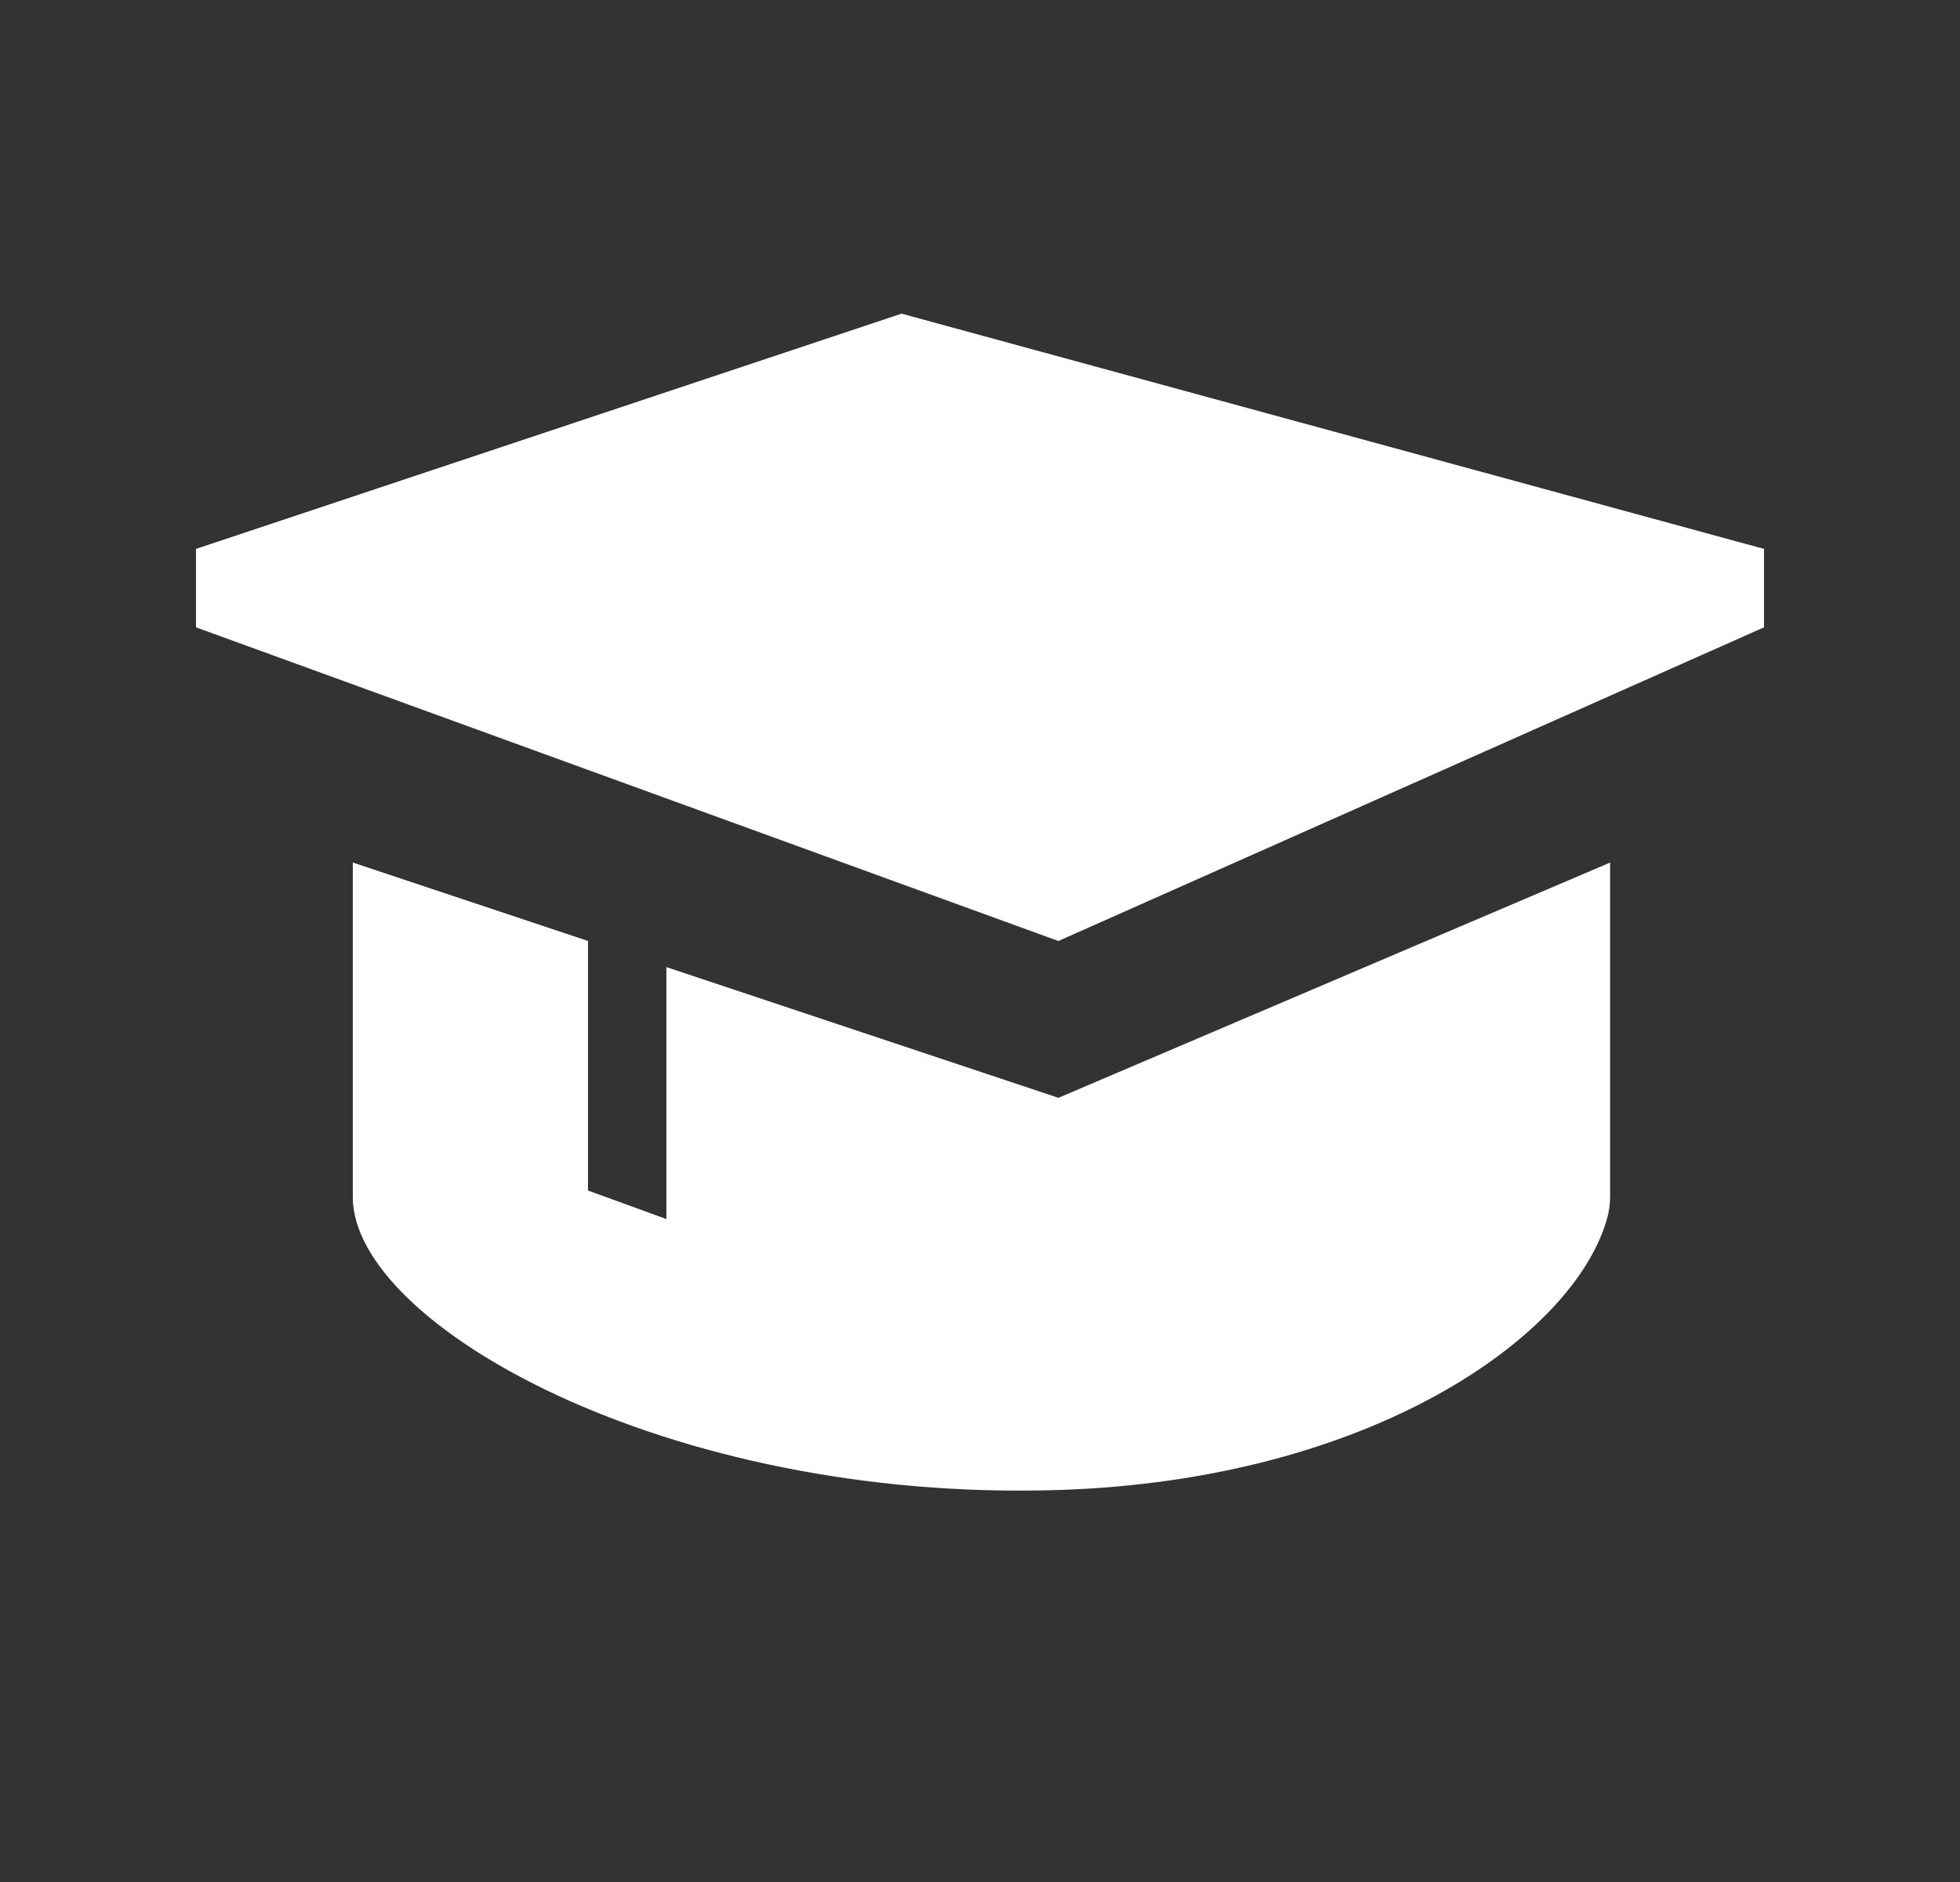
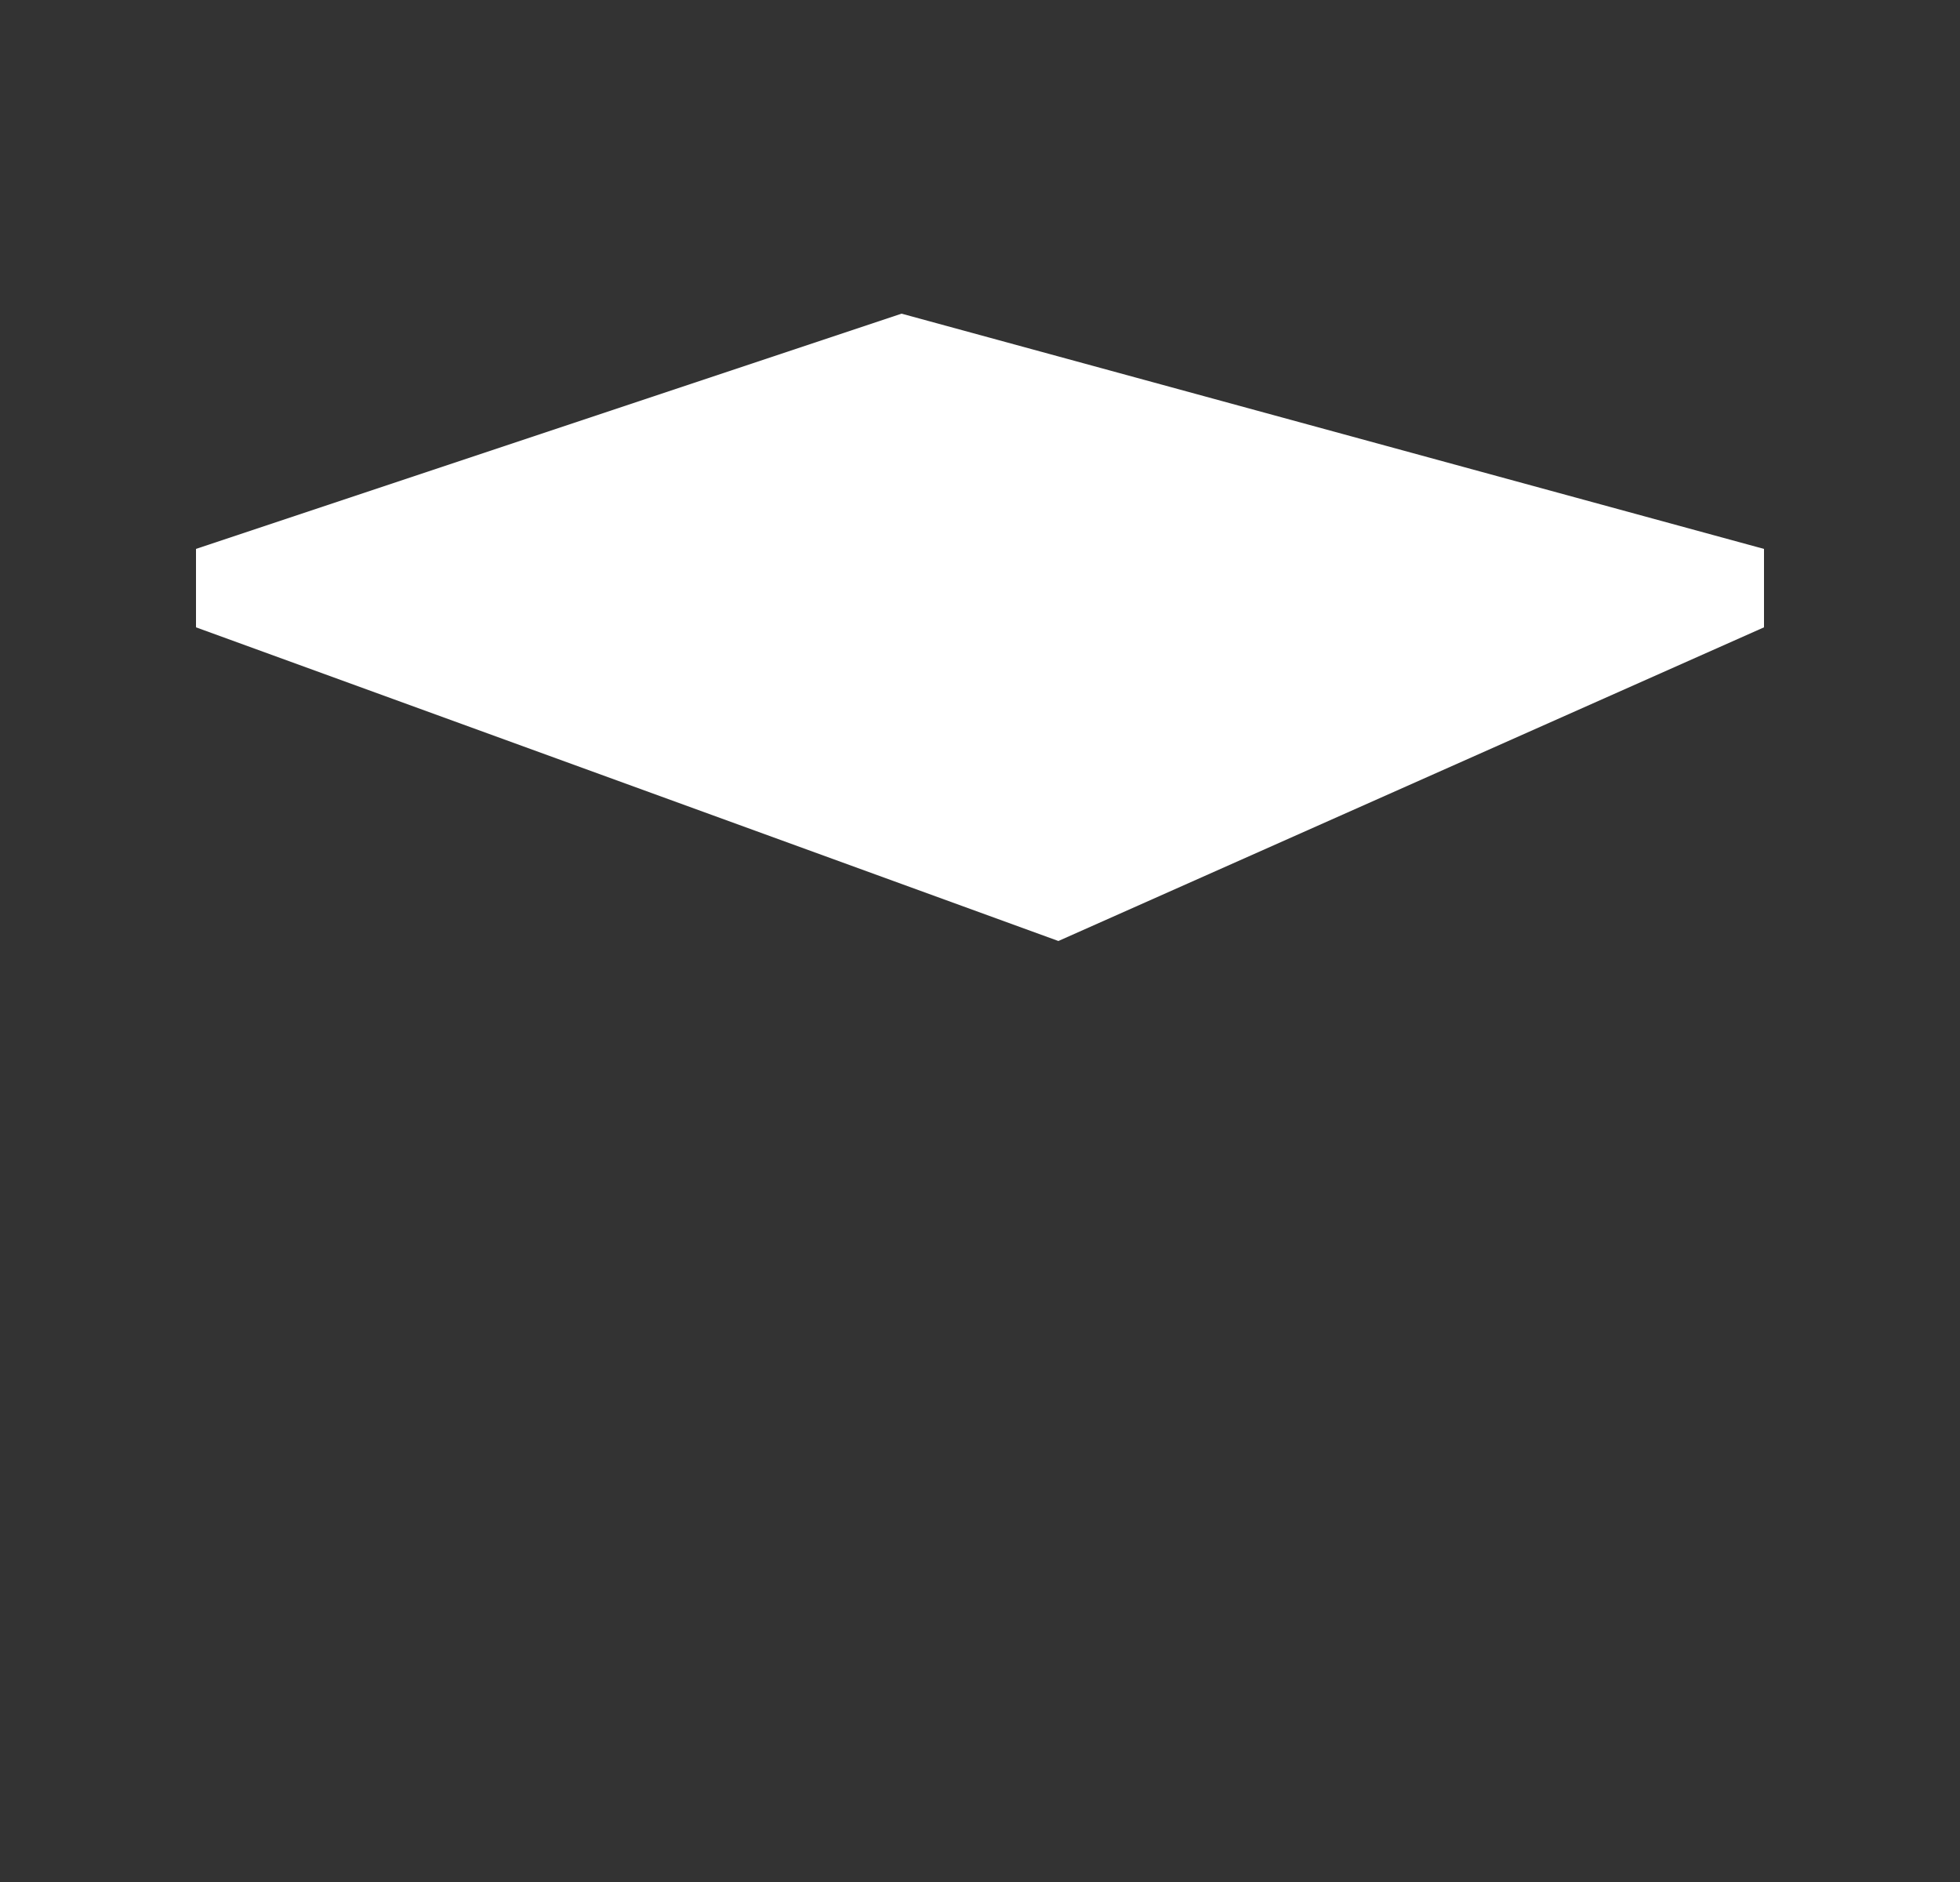
<svg xmlns="http://www.w3.org/2000/svg" width="25" height="24" viewBox="0 0 25 24" fill="none">
  <rect x="0" y="0" width="25" height="24" fill="#333333" stroke="none" />
  <path d="M2.5 7V8L13.5 12L22.5 8V7L11.5 4L2.5 7Z" fill="white" />
-   <path d="M4.5 11V15.267C4.5 16.888 8.501 19.16 13.5 19.001C17.5 18.875 20.086 17.029 20.5 15.534C20.524 15.445 20.537 15.356 20.537 15.266V11L13.5 14L8.5 12.333V15.546L7.5 15.182V12L4.5 11Z" fill="white" />
</svg>